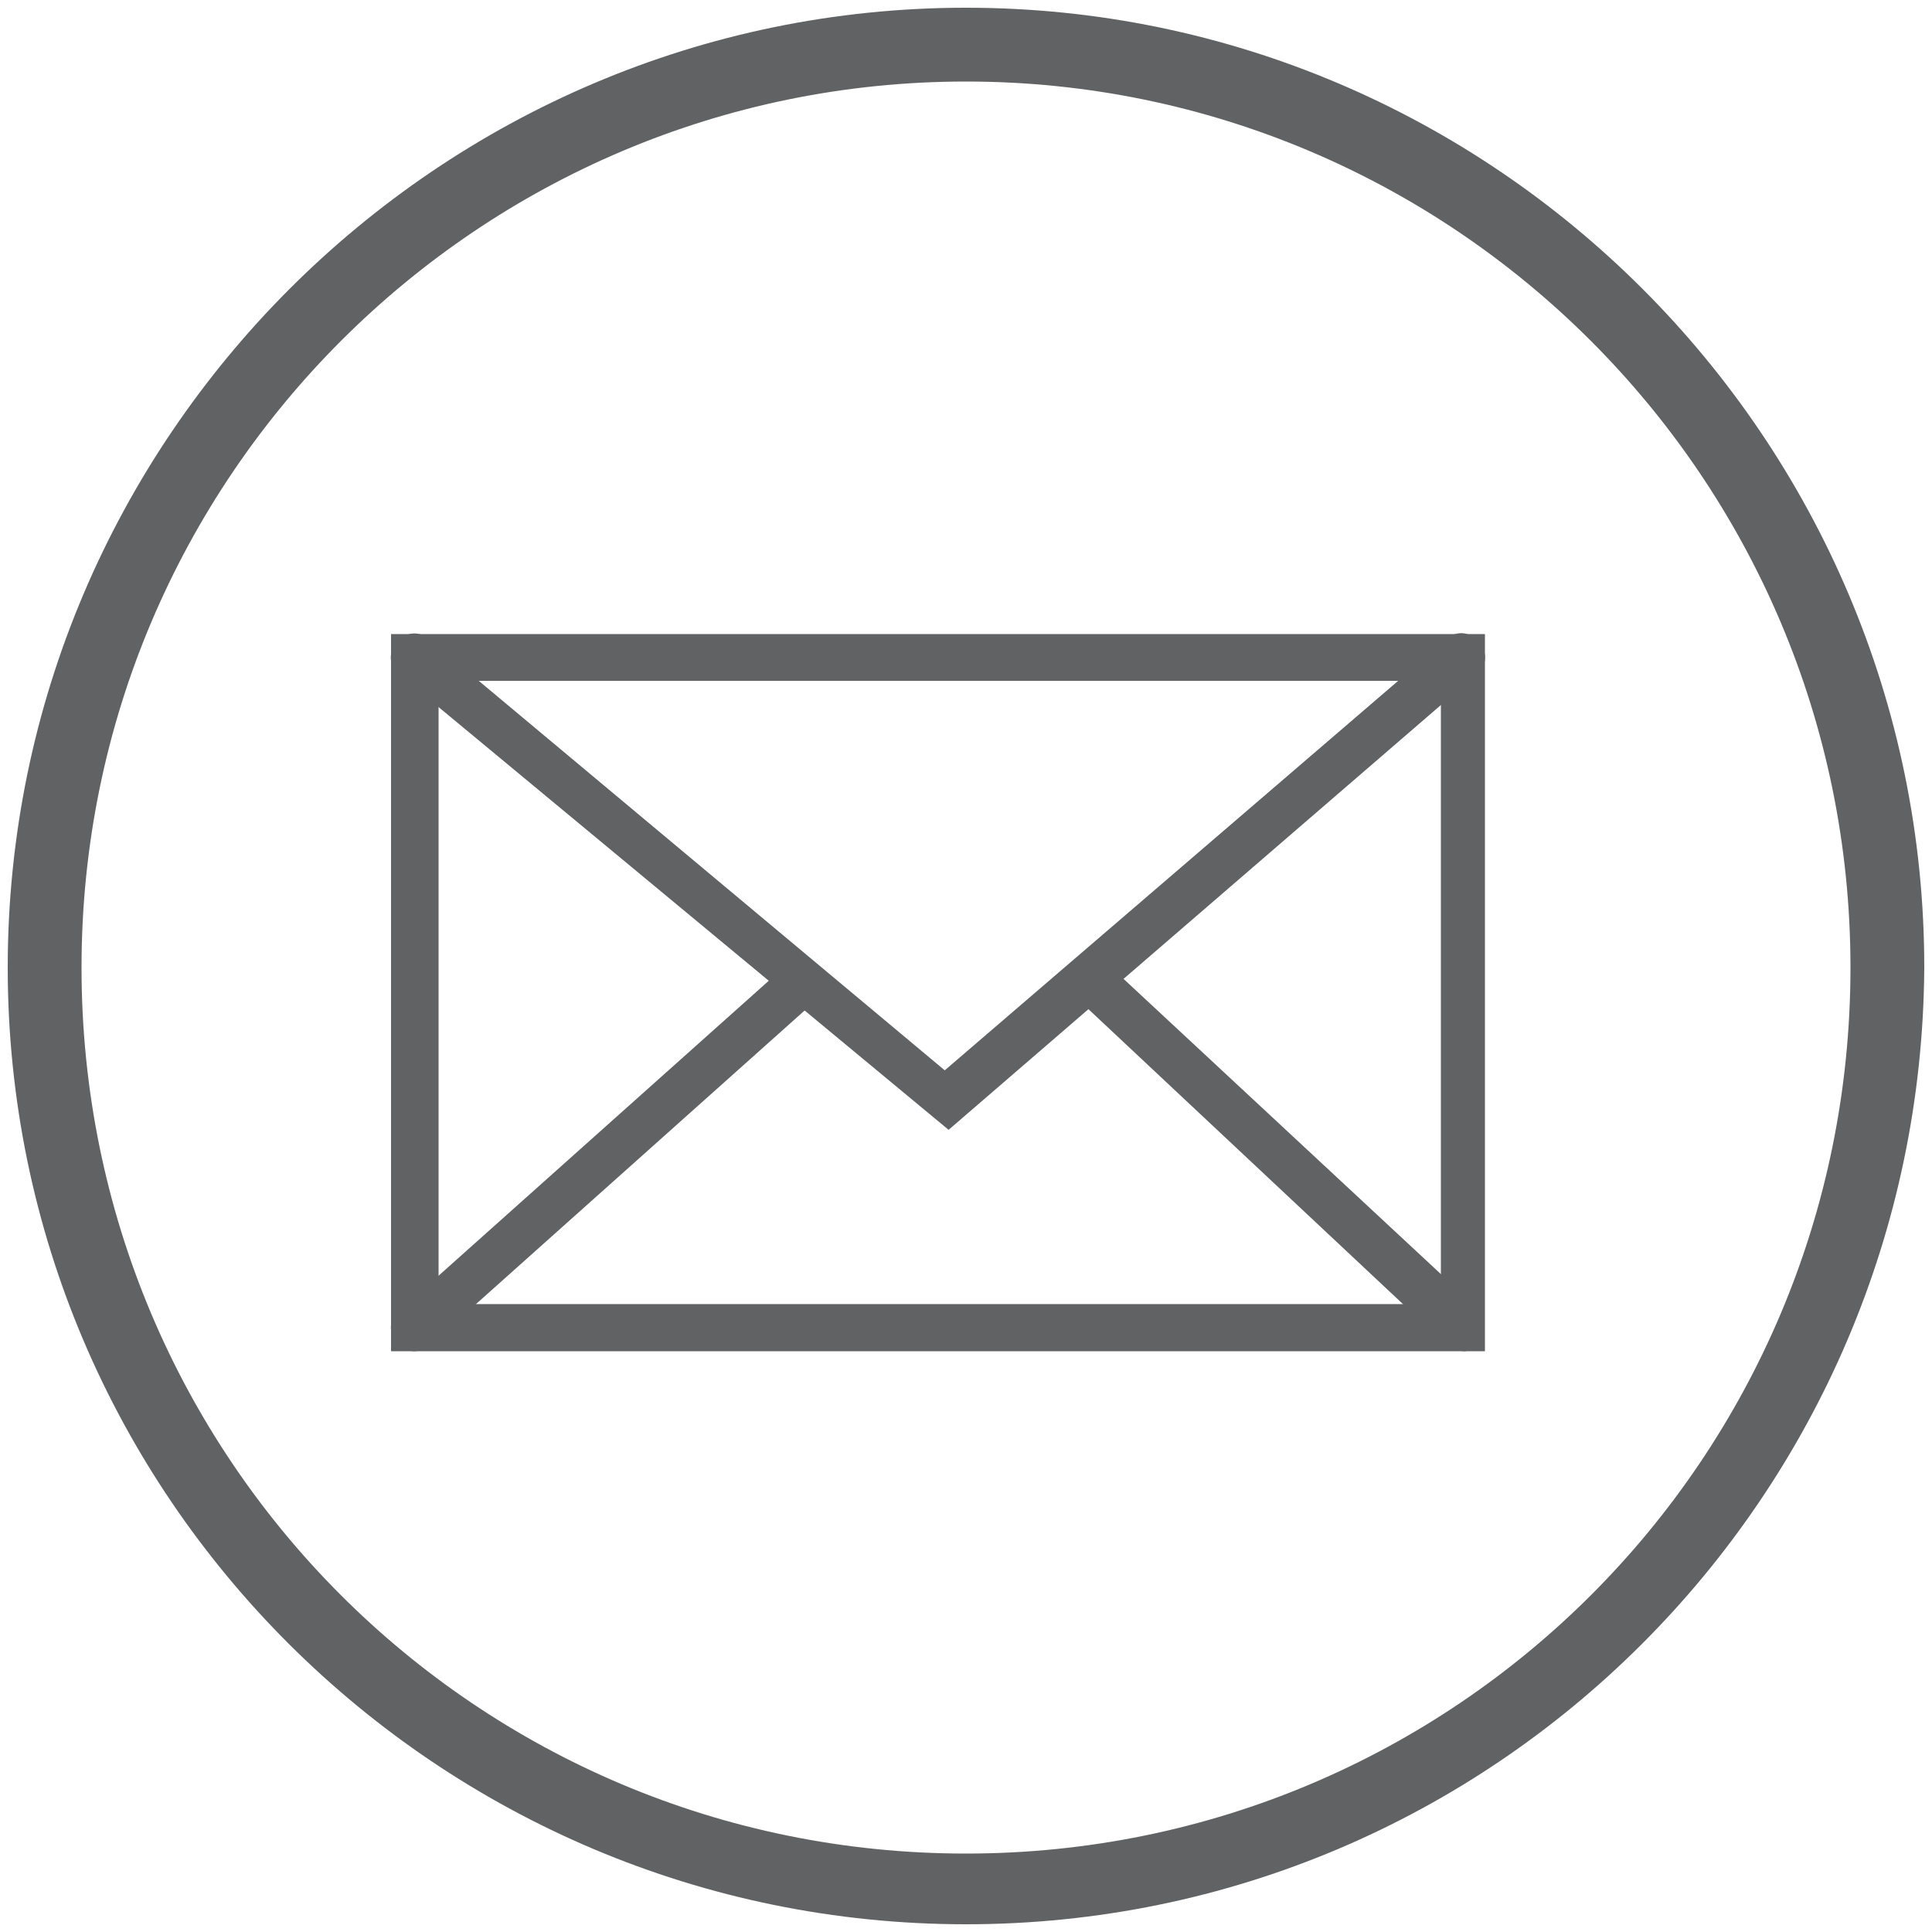
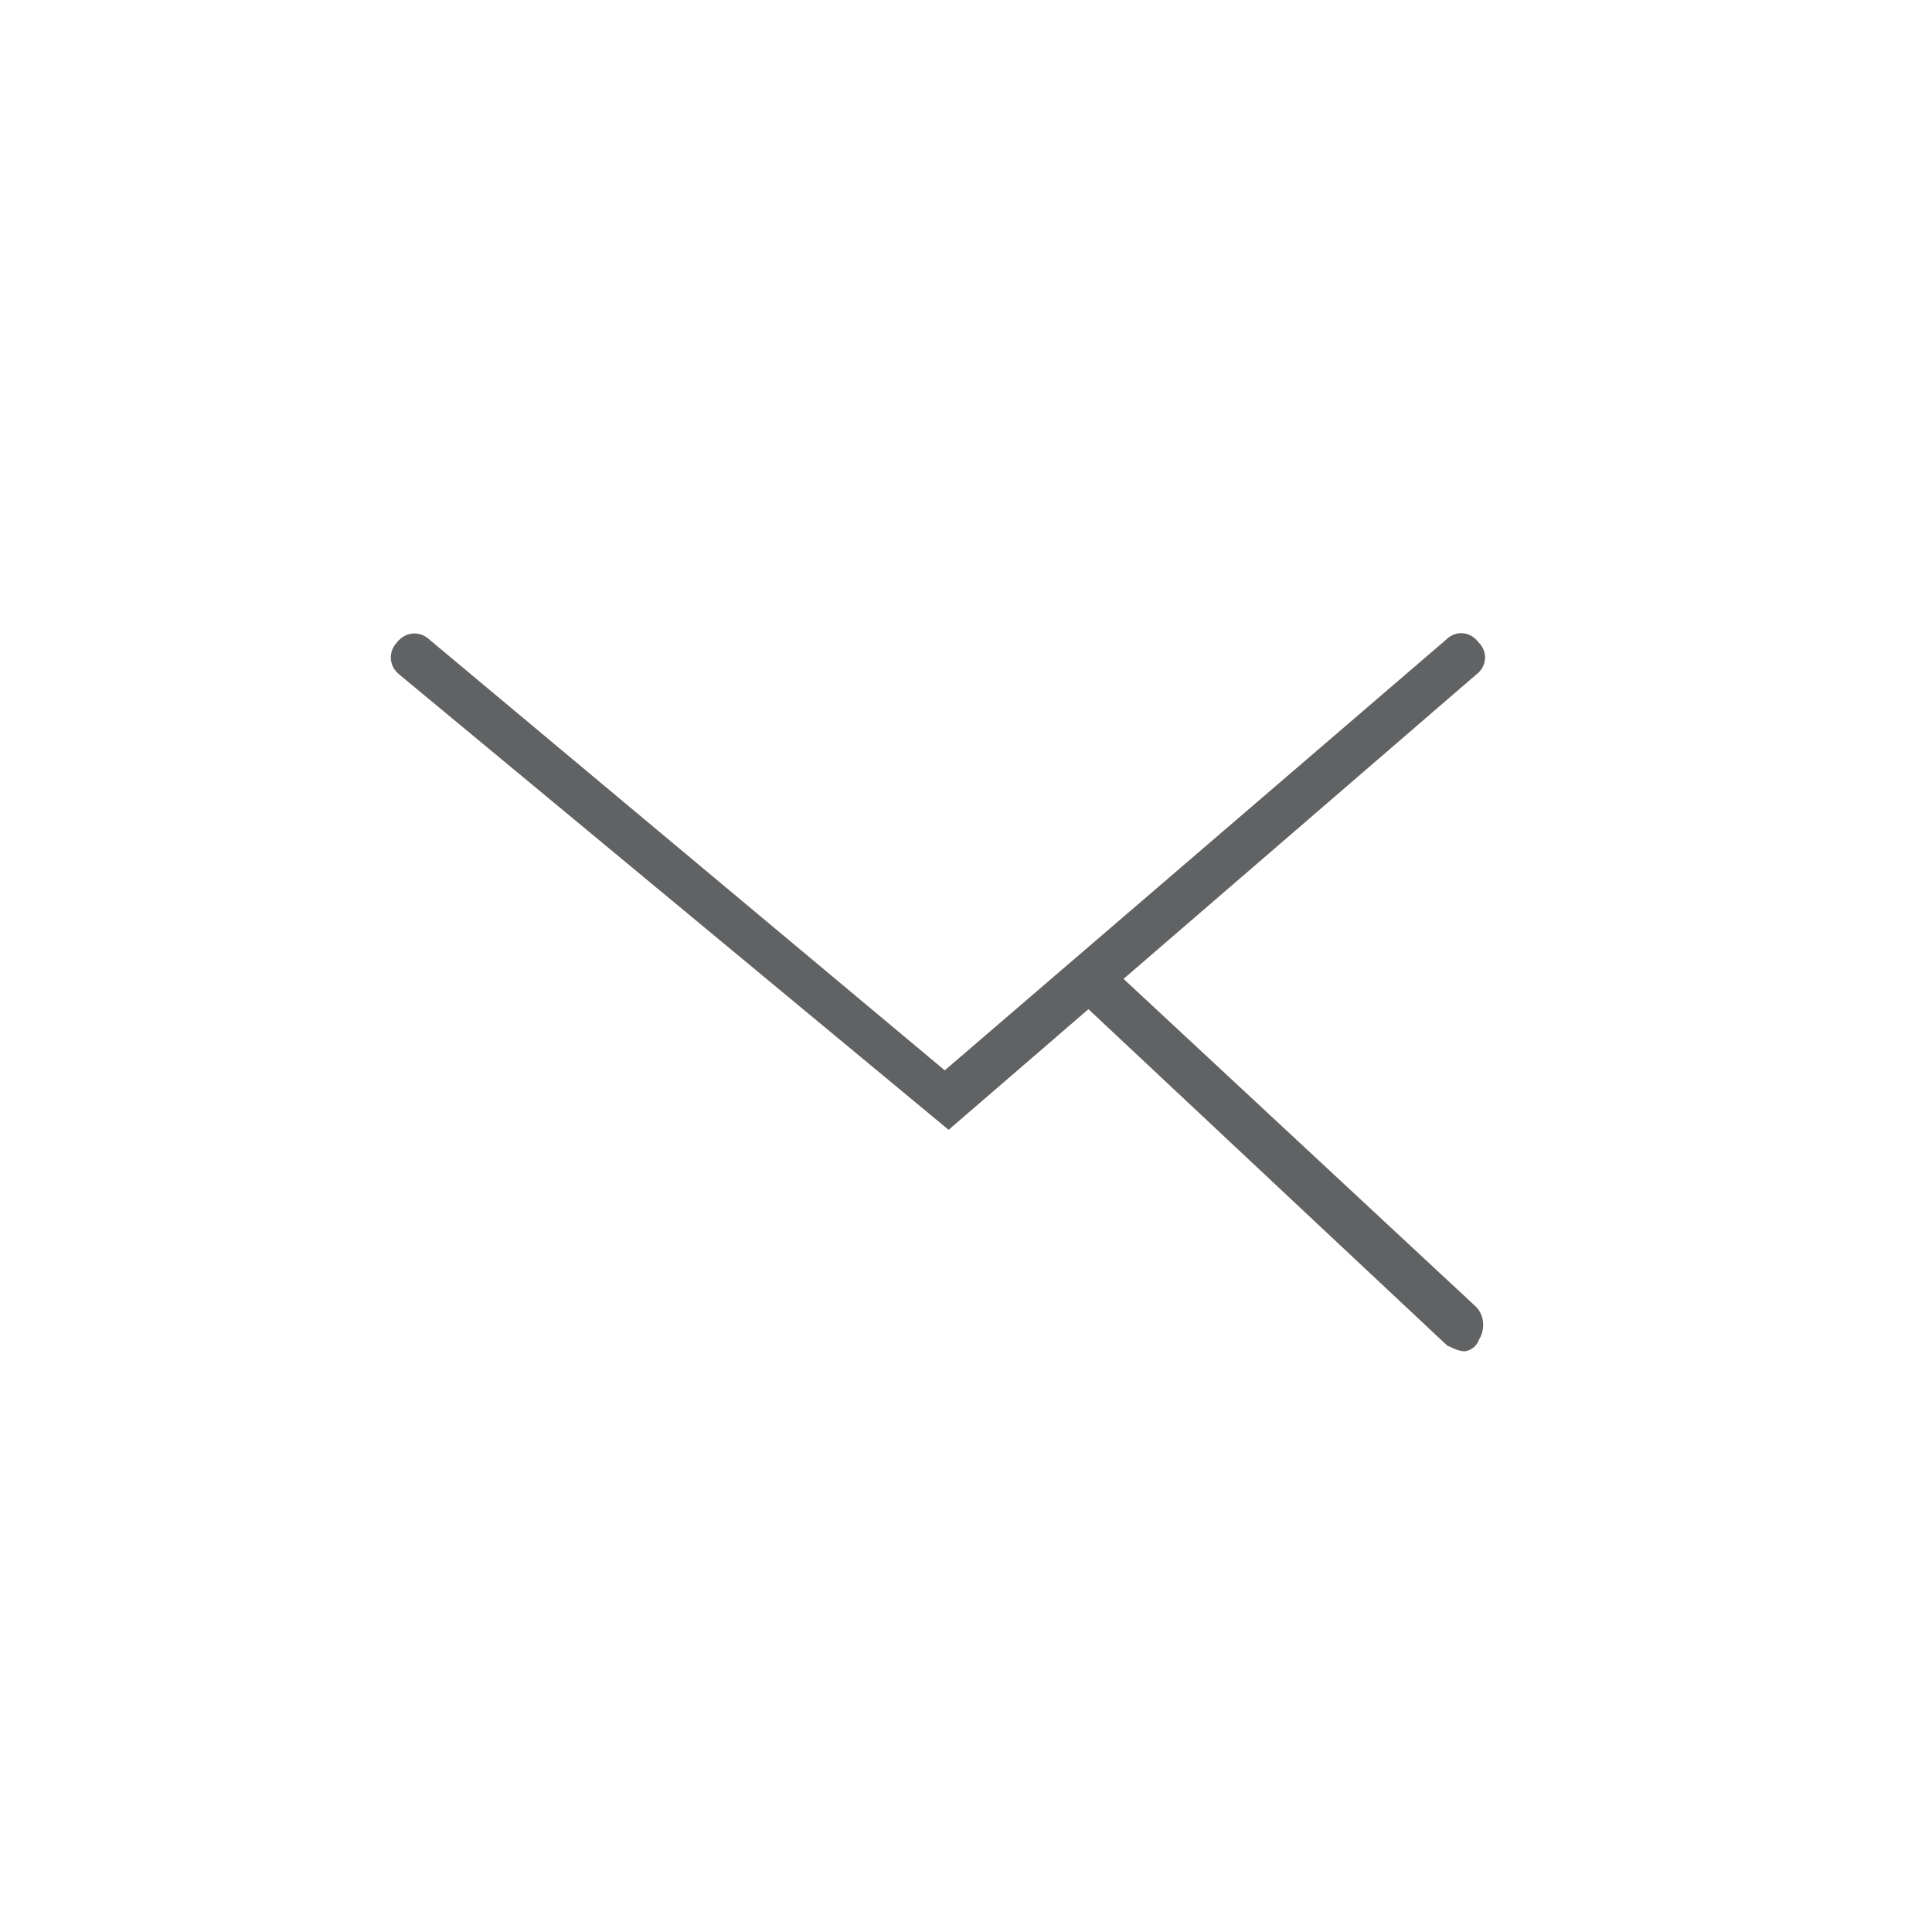
<svg xmlns="http://www.w3.org/2000/svg" version="1.1" id="Ebene_1" x="0px" y="0px" viewBox="0 0 500 500" style="enable-background:new 0 0 500 500;" xml:space="preserve">
  <style type="text/css">
	.st0{fill:#616263;}
</style>
  <g id="Facebook">
    <g>
      <g>
-         <path class="st0" d="M250,498C113.5,498,2,387.2,2,250.4S113.5,2,250,2s248,111.5,248,248.4C497.2,387.2,386.5,498,250,498z      M250,21.1c-125.9,0-228.9,102.3-228.9,229.3S123.4,479.7,250,479.7s228.9-102.4,228.9-229.3S375.9,21.1,250,21.1z" />
-       </g>
+         </g>
      <g id="E-Mail_1_">
        <g>
          <g>
-             <path class="st0" d="M384.3,349.7H101.2V164.1h283.1L384.3,349.7L384.3,349.7z M113.5,337.5h259.4V176.2H113.5V337.5z" />
-           </g>
+             </g>
          <g>
-             <path class="st0" d="M107.3,349.7c-1.5,0-3-0.8-4.5-2.3c-2.3-2.3-2.3-6.1,0.8-8.4l98.4-87.9c2.3-2.3,6.1-2.3,8.4,0.8       c2.3,2.3,2.3,6.1-0.8,8.4l-98.4,87.9C109.6,349,108.1,349.7,107.3,349.7z" />
-           </g>
+             </g>
          <g>
            <path class="st0" d="M379,349.7c-1.5,0-3-0.8-4.5-1.5L278.3,258c-2.3-2.3-2.3-6.1-0.8-8.4c2.3-2.3,6.1-2.3,8.4-0.8l96.1,89.4       c2.3,2.3,2.3,6.1,0.8,8.4C382,349,379.8,349.7,379,349.7z" />
          </g>
          <g>
            <path class="st0" d="M245.5,292.4l-142-117.7c-3-2.3-3-6.1-0.8-8.4c2.3-3,6.1-3,8.4-0.8L244.5,277l129.8-111.5       c2.3-2.3,6.1-2.3,8.4,0.8c2.3,2.3,2.3,6.1-0.8,8.4L245.5,292.4z" />
          </g>
        </g>
      </g>
    </g>
  </g>
</svg>